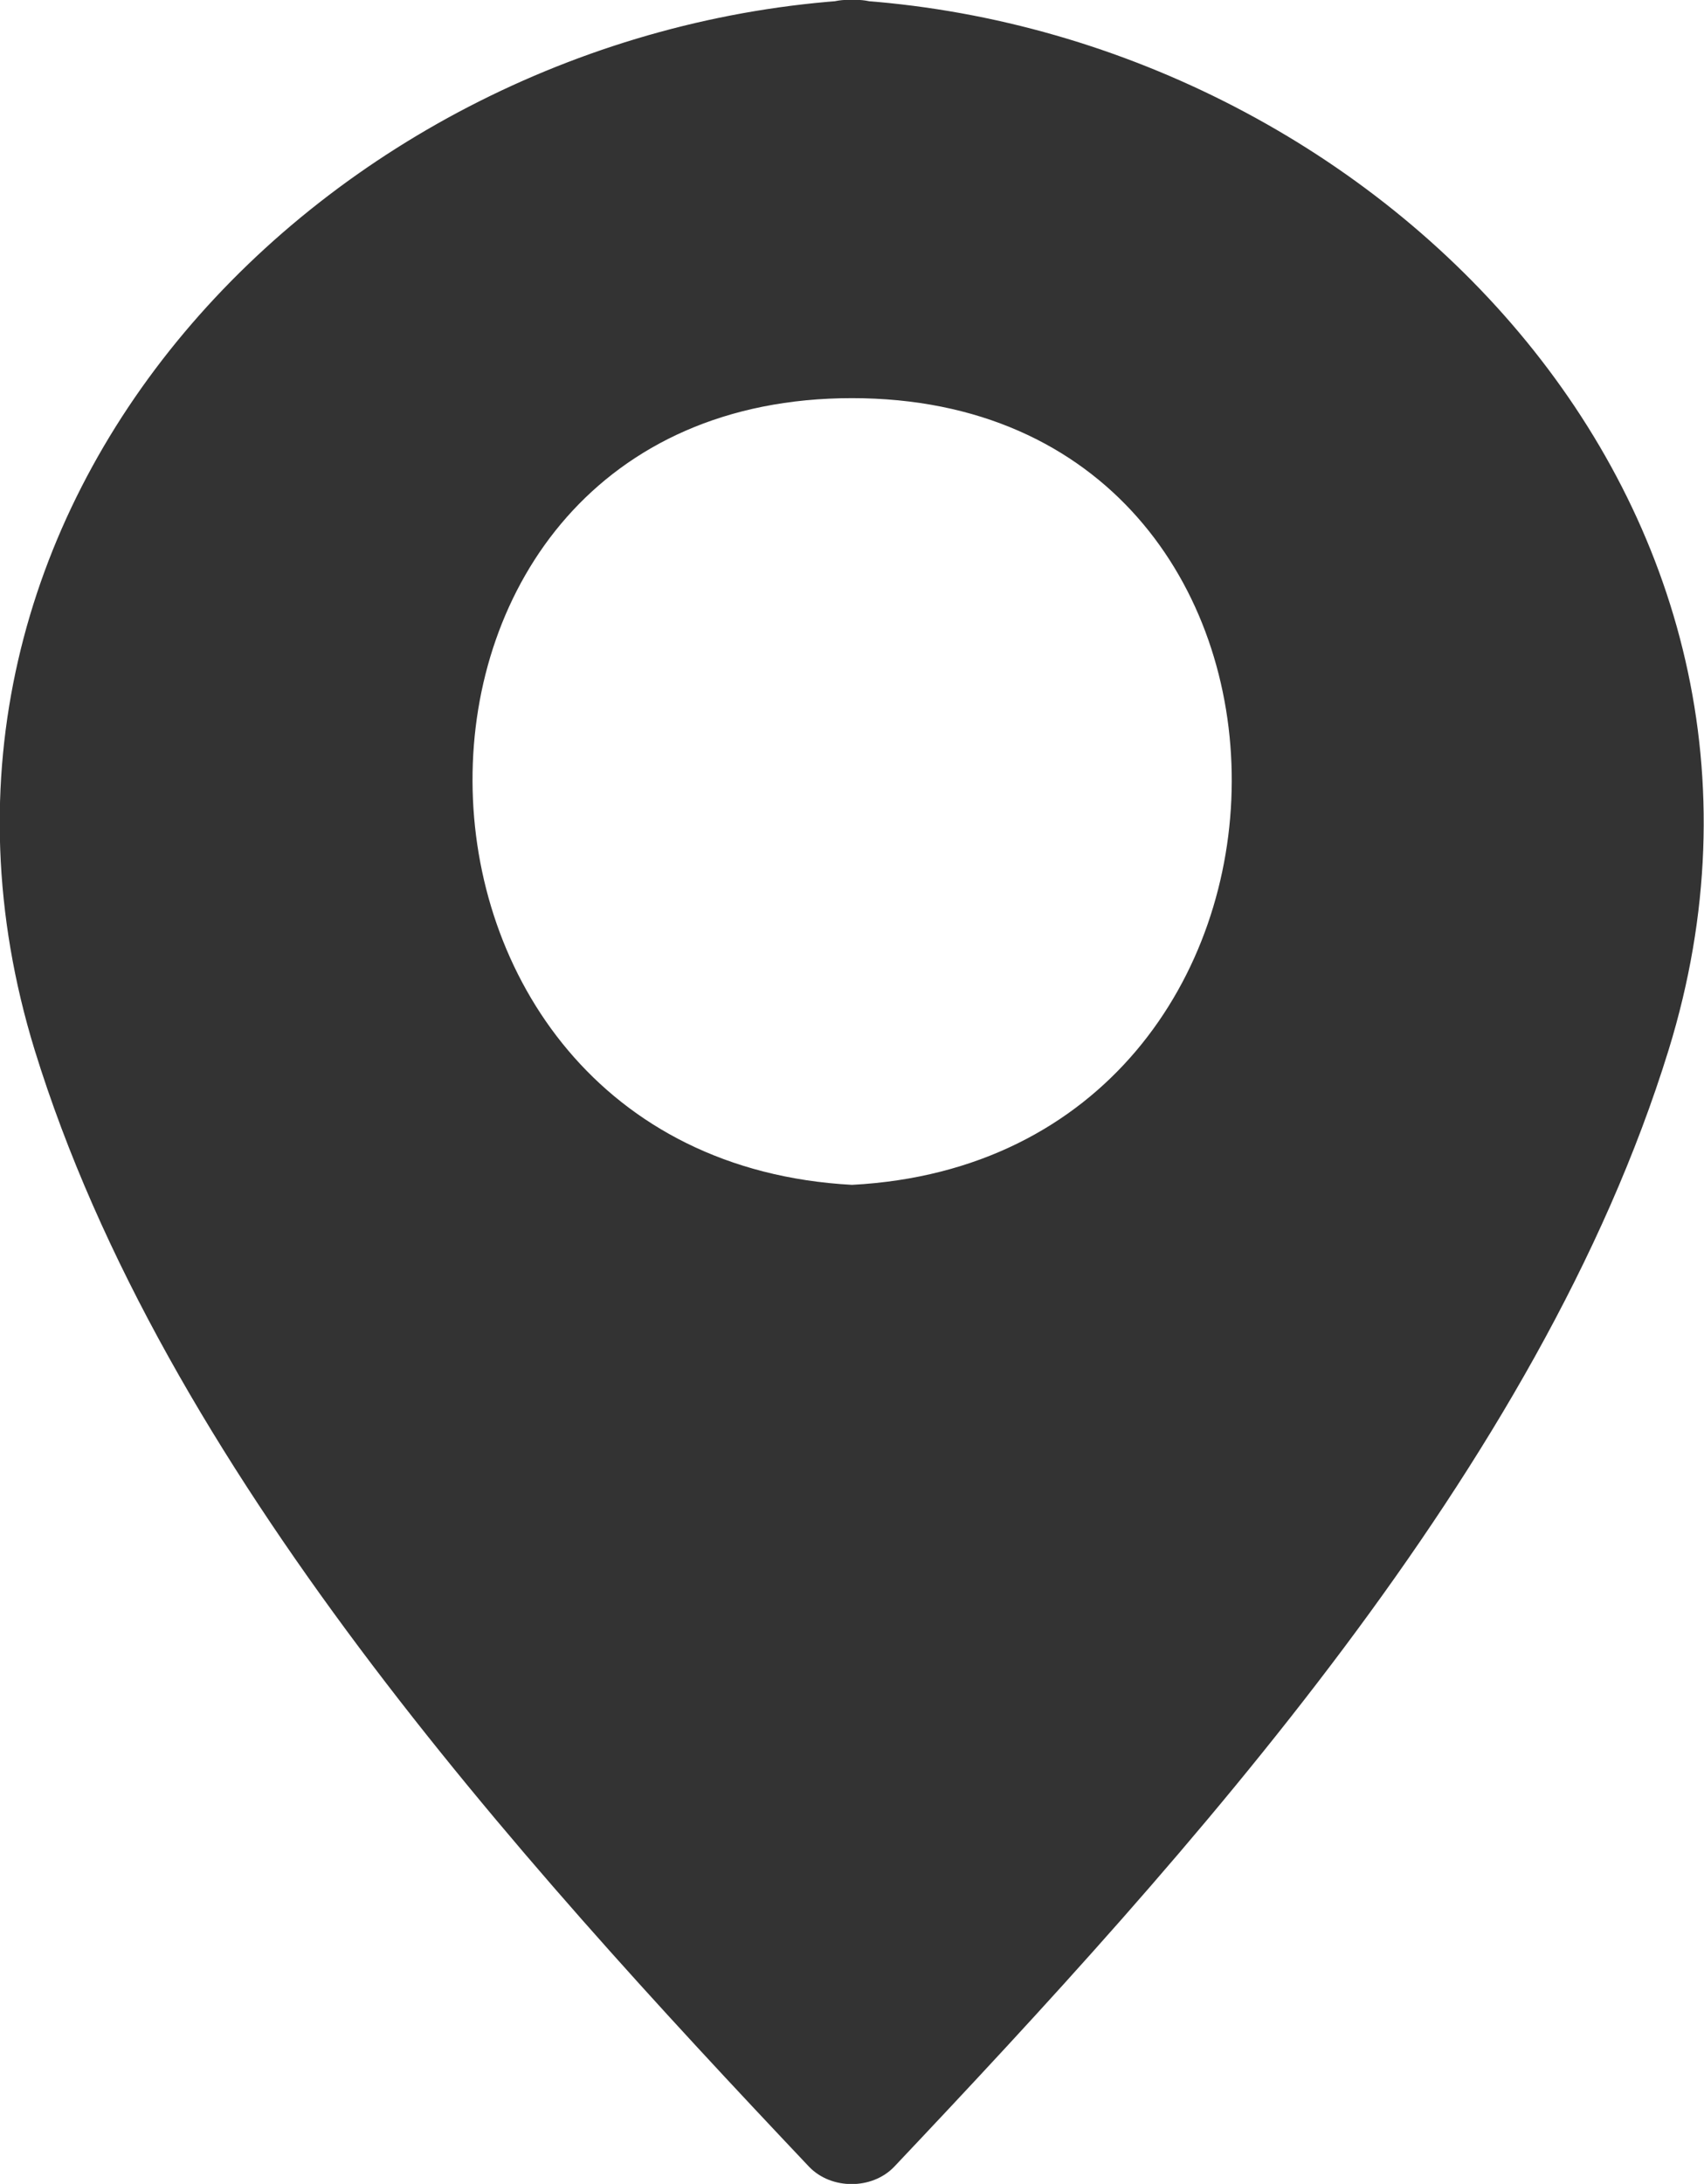
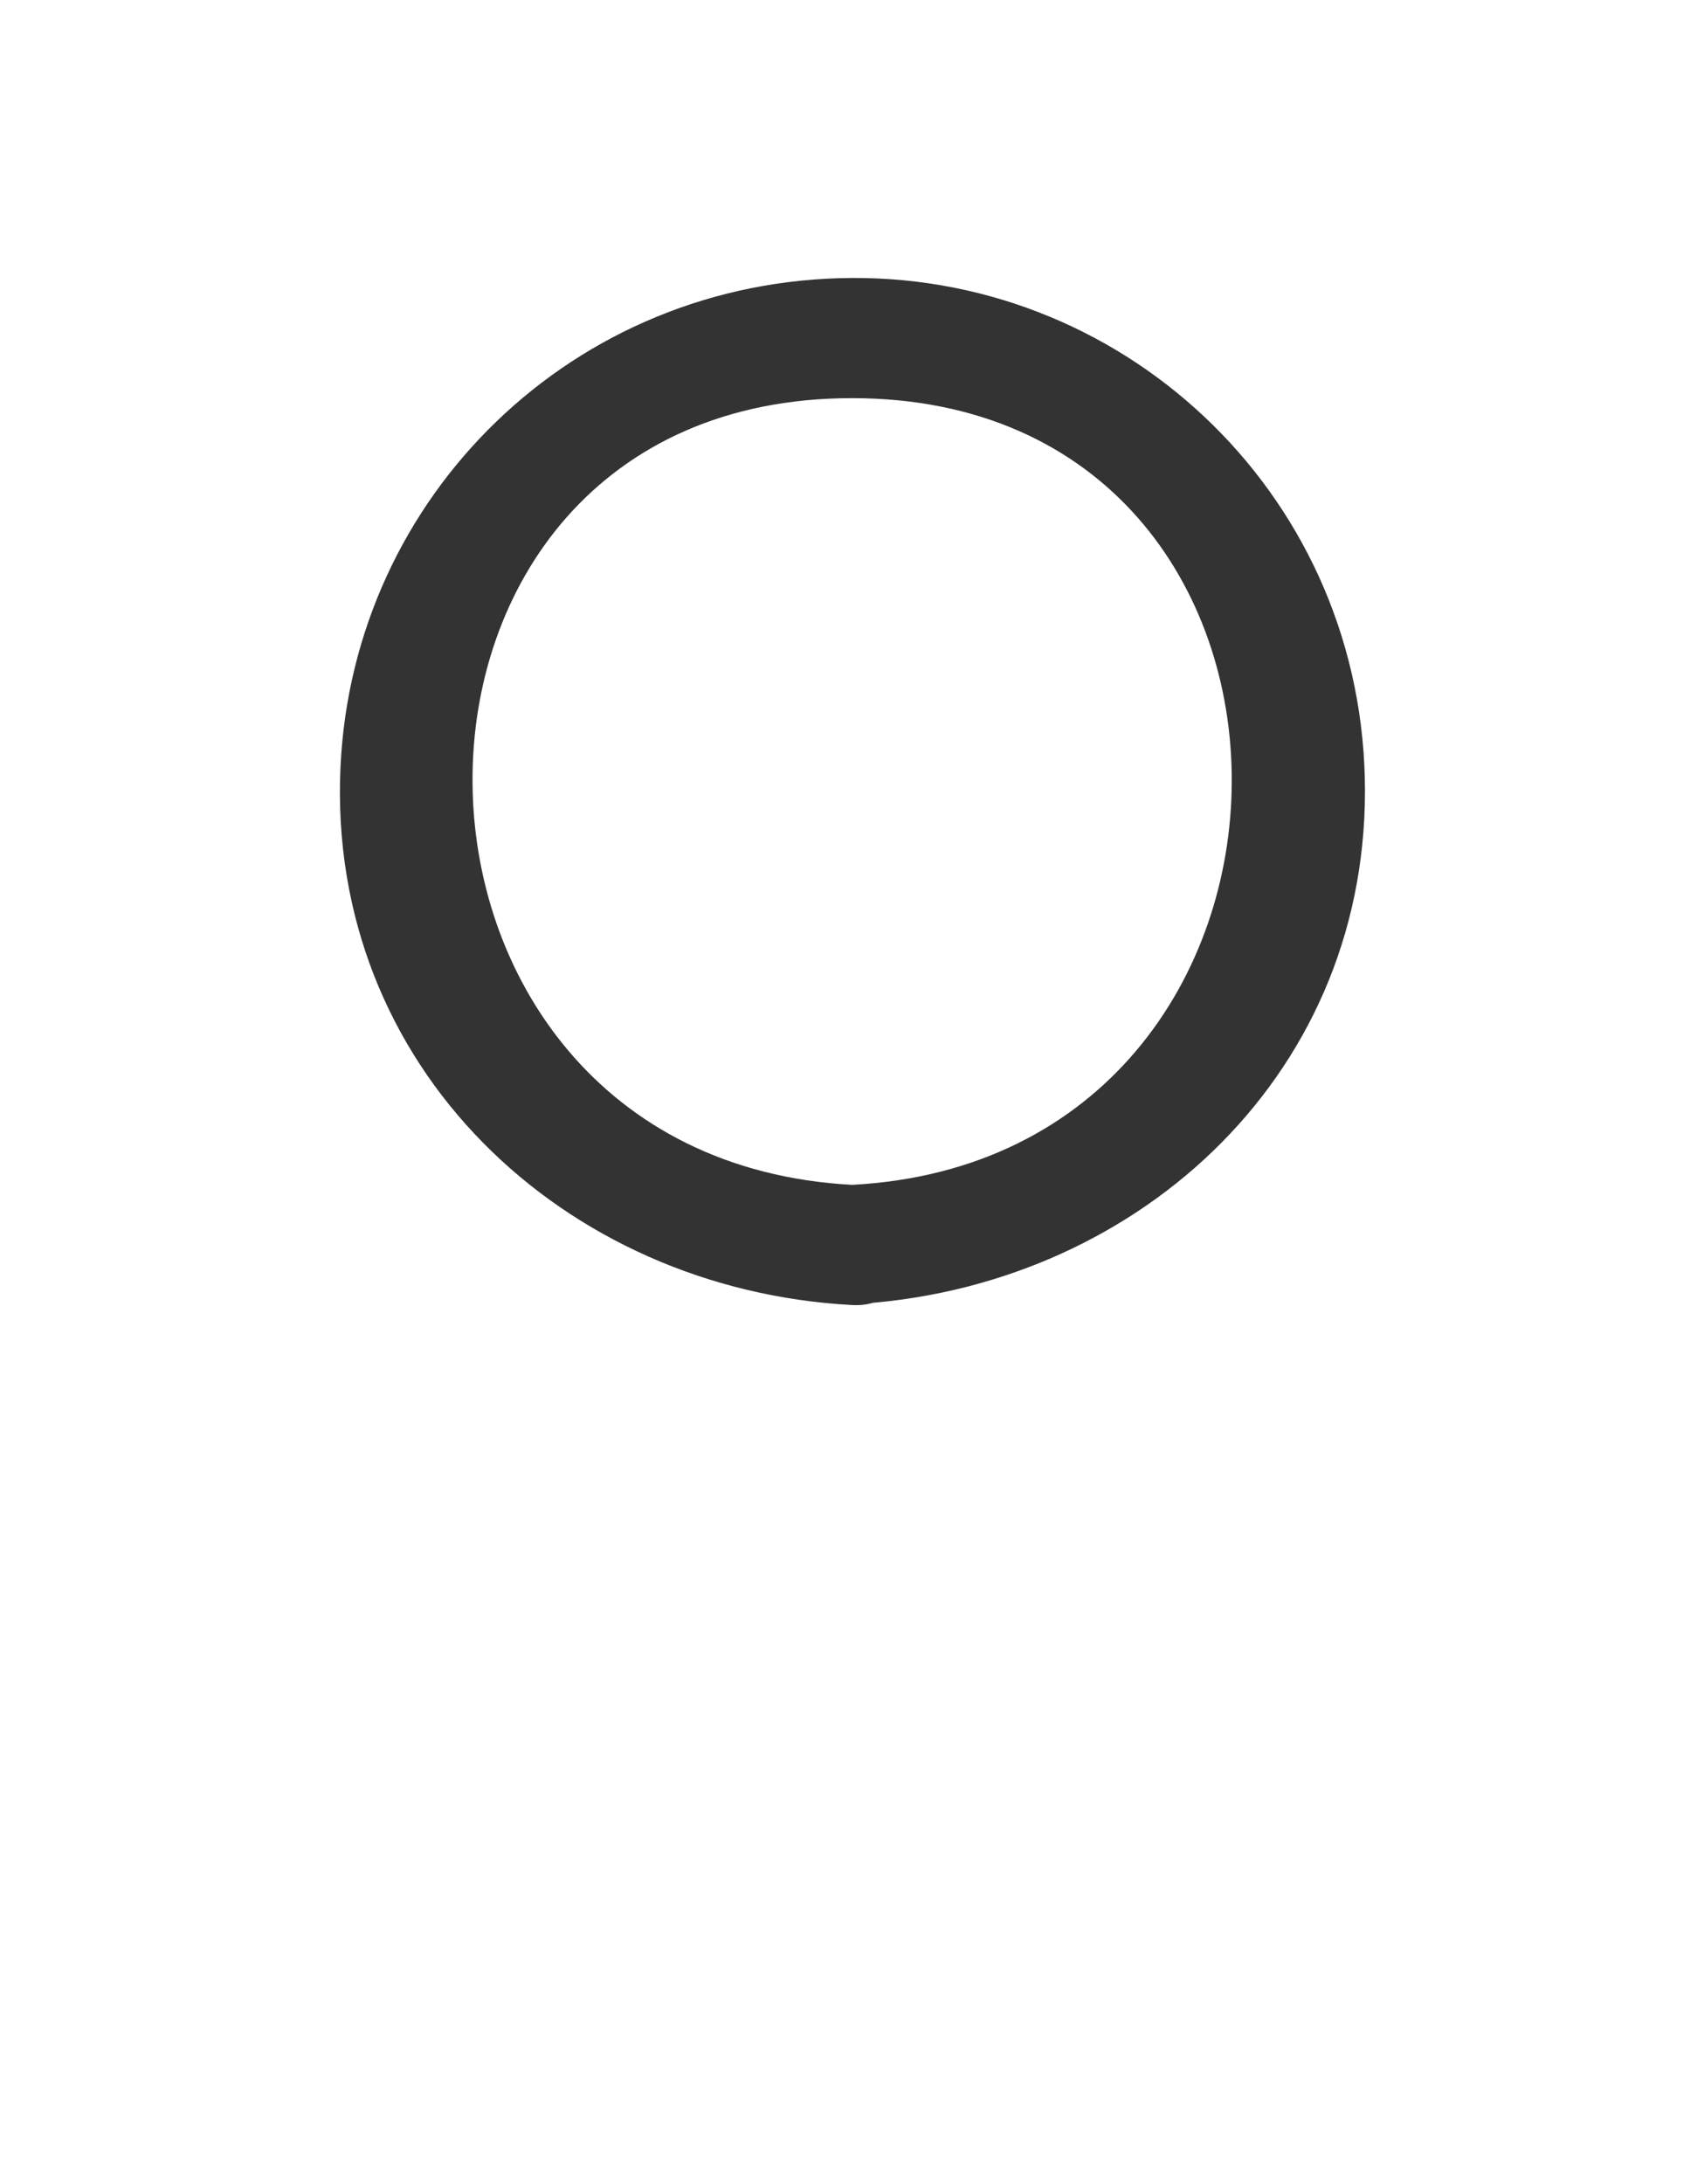
<svg xmlns="http://www.w3.org/2000/svg" viewBox="0 0 23.12 29.62">
  <defs>
    <style>.d{fill:#333}</style>
  </defs>
  <g id="b">
    <g id="c">
-       <path class="d" d="M11.56.81C5.61.81.8 5.63.8 11.58s10.76 17.23 10.76 17.23 10.76-11.29 10.76-17.24S17.5.81 11.56.81Zm0 16.07c-3.4 0-6.15-2.75-6.15-6.15s2.75-6.15 6.15-6.15 6.15 2.75 6.15 6.15-2.75 6.15-6.15 6.15Z" />
-       <path class="d" d="M11.56 0C4.45.44-1.8 6.85.47 14.24c1.75 5.67 6.5 10.91 10.51 15.15.3.31.85.31 1.15 0 4.01-4.24 8.76-9.48 10.51-15.15C24.92 6.85 18.65.44 11.56 0c-1.04-.06-1.04 1.56 0 1.62 5.22.32 10.18 4.33 9.95 9.95-.11 2.76-1.82 5.41-3.29 7.66s-3.23 4.46-5.02 6.54c-.51.59-2.64 2.41-1.64 2.41s-1.14-1.83-1.64-2.41c-1.79-2.08-3.51-4.24-5.02-6.54s-3.18-4.88-3.29-7.65c-.23-5.62 4.72-9.63 9.95-9.95 1.04-.07 1.04-1.69 0-1.63Z" />
      <path class="d" d="M11.56 16.07c-6.83-.37-6.9-10.67 0-10.67s6.84 10.31 0 10.67c-1.04.06-1.05 1.68 0 1.62 3.78-.2 6.96-3.02 6.96-6.96s-3.18-6.98-6.96-6.96-6.77 2.96-6.94 6.63c-.19 4.07 3.03 7.09 6.94 7.3 1.04.06 1.04-1.57 0-1.62Z" />
    </g>
  </g>
</svg>